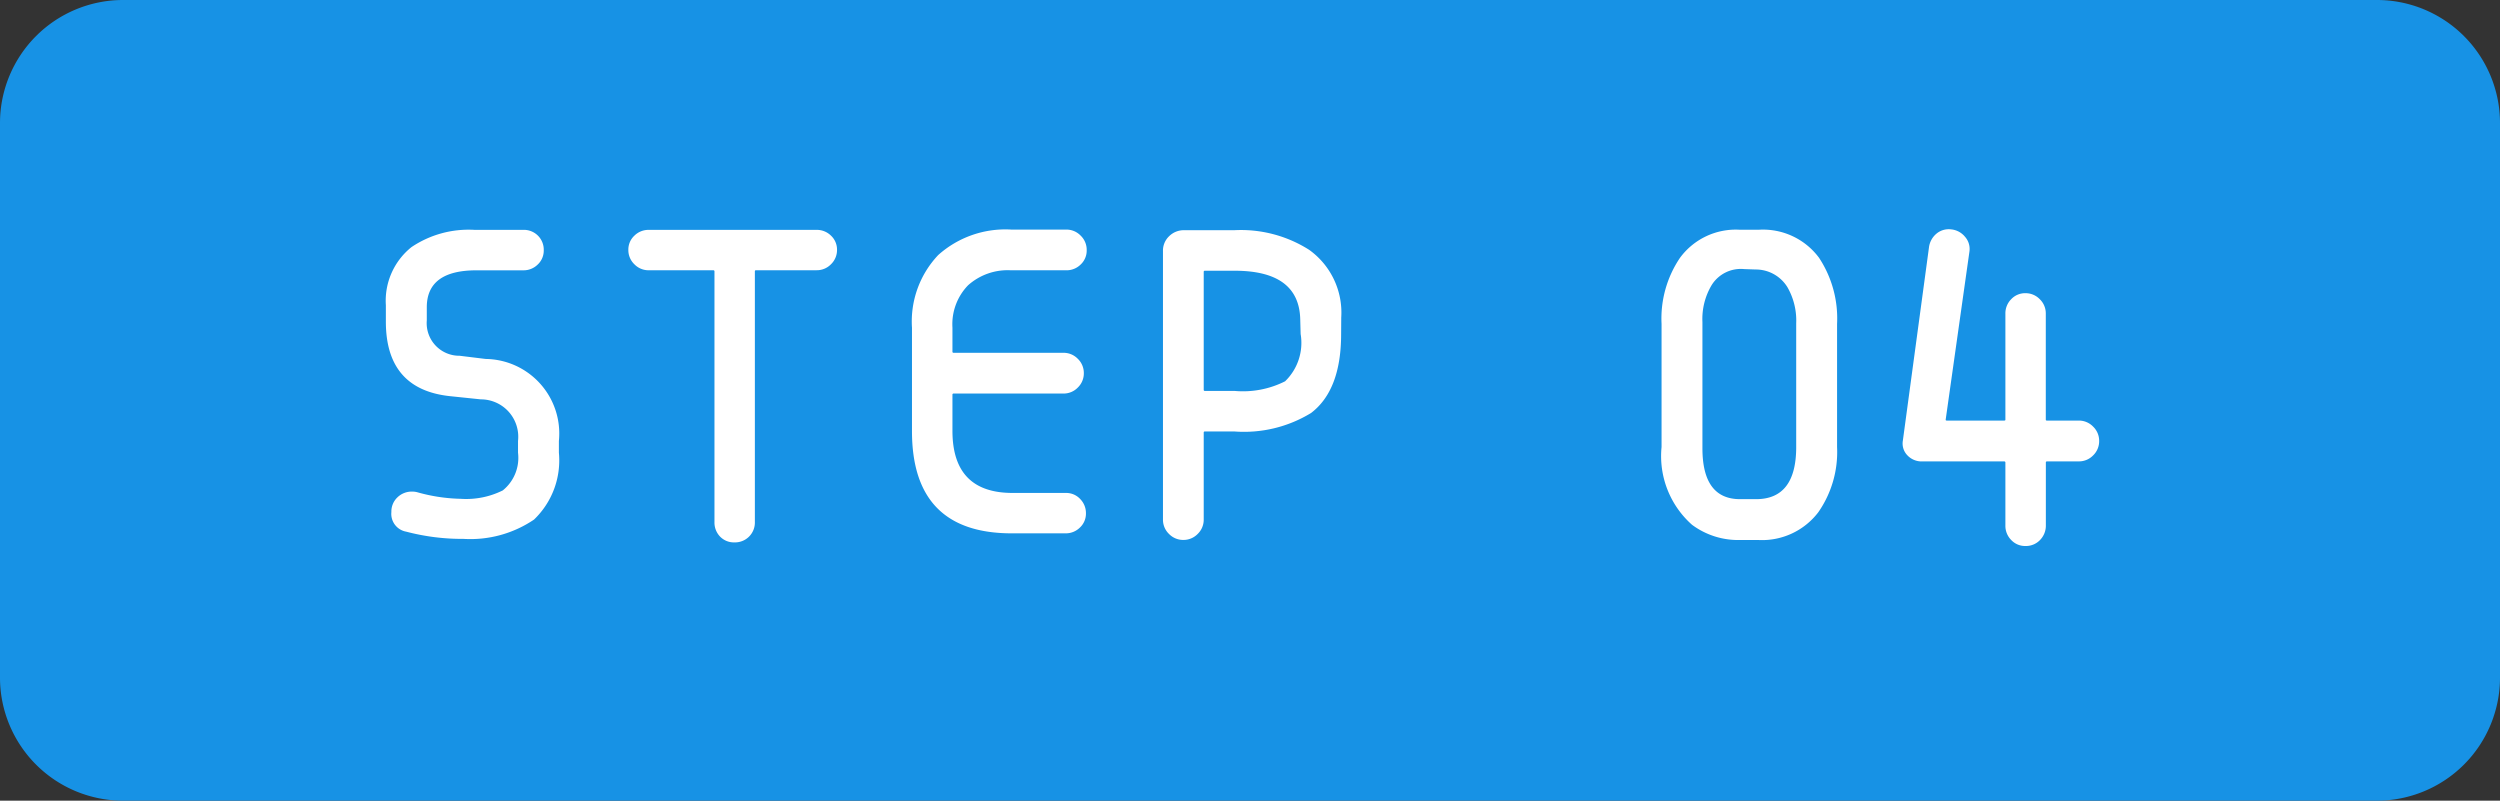
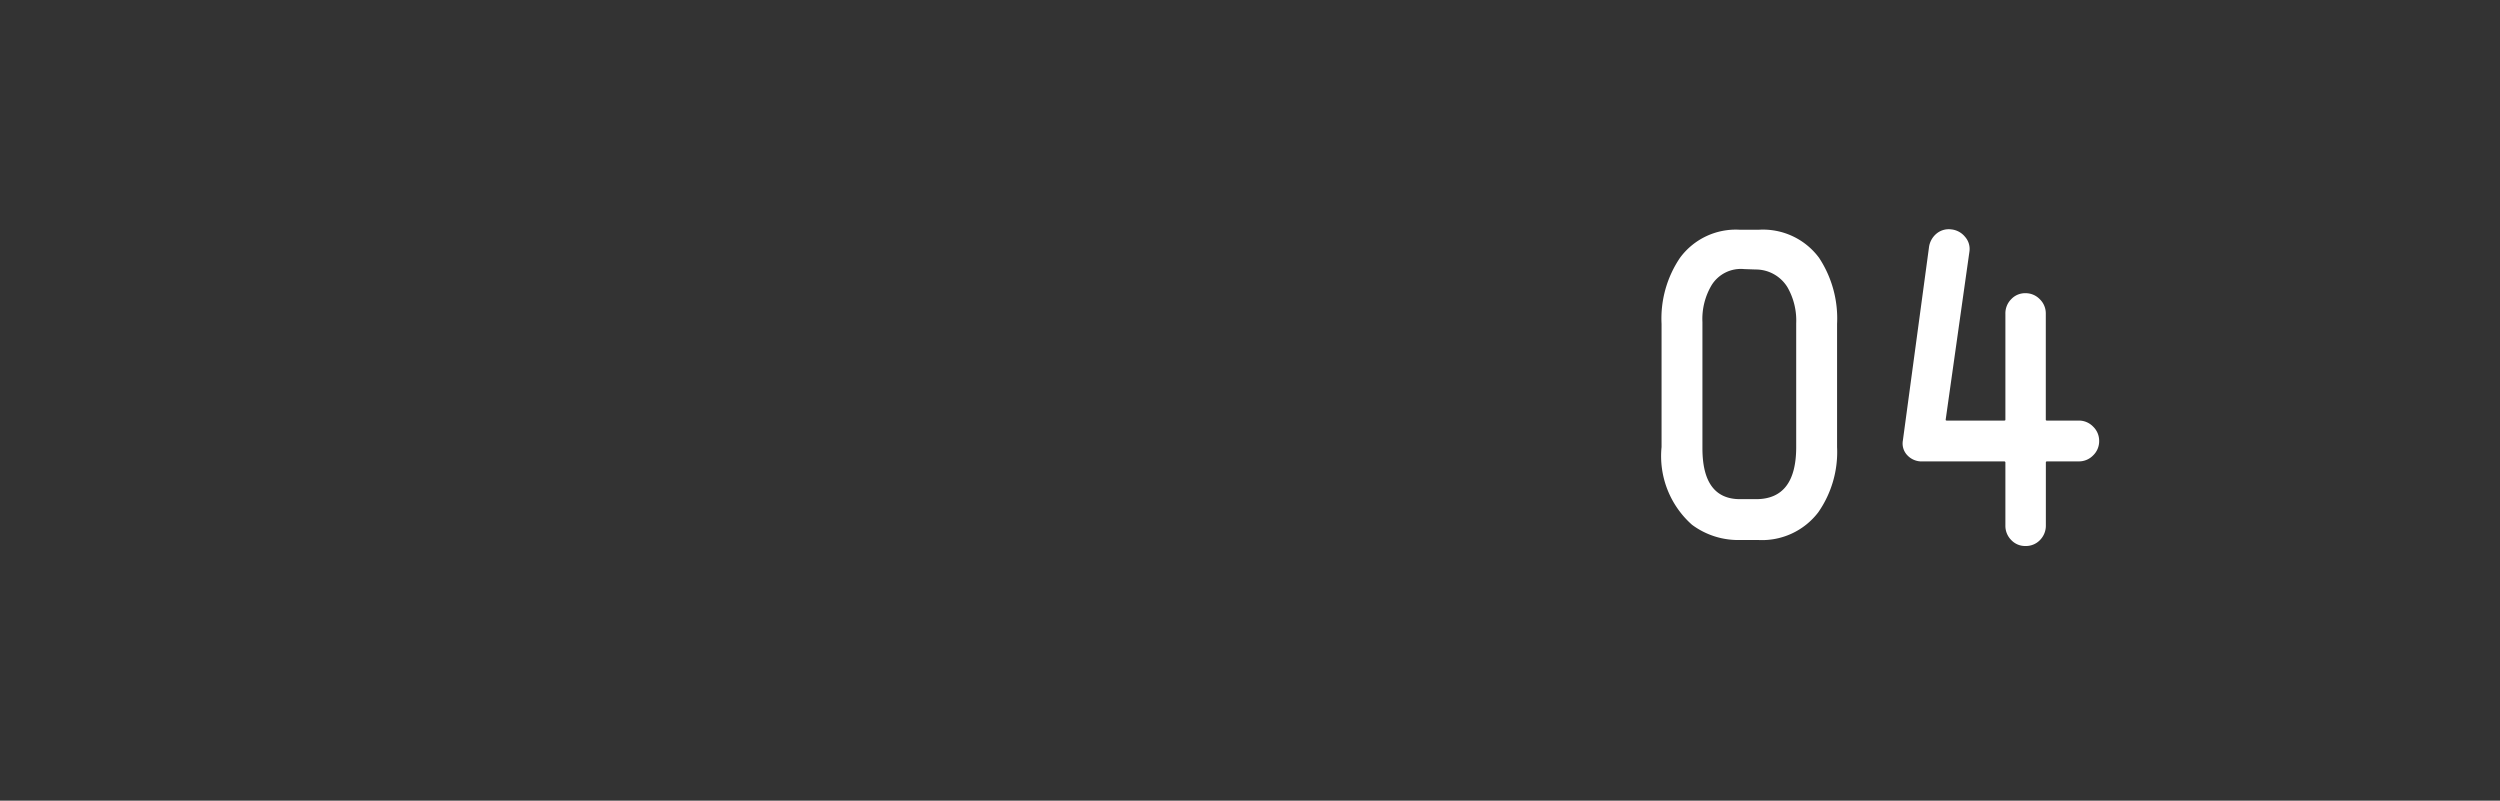
<svg xmlns="http://www.w3.org/2000/svg" width="121.839" height="39.021" viewBox="0 0 121.839 39.021">
  <rect x="0" y="0" width="121.839" height="39.021" fill="#333333" stroke="none" />
  <g id="Group_7355" data-name="Group 7355" transform="translate(-1044 -2788.988)">
-     <path id="Path_7908" data-name="Path 7908" d="M6,0H115.839a6,6,0,0,1,6,6V33.021a6,6,0,0,1-6,6H6a6,6,0,0,1-6-6V6A6,6,0,0,1,6,0Z" transform="translate(1044 2788.988)" fill="#1792e5" />
-     <path id="Path_7909" data-name="Path 7909" d="M-14.844-4.57V-4A3.993,3.993,0,0,1-16.055-.742,5.528,5.528,0,0,1-19.492.2a10.729,10.729,0,0,1-2.793-.352.881.881,0,0,1-.723-.957.95.95,0,0,1,.293-.713,1,1,0,0,1,.723-.283.991.991,0,0,1,.273.039,8.382,8.382,0,0,0,2.09.313,4,4,0,0,0,2.051-.41A2.038,2.038,0,0,0-16.836-4V-4.57A1.823,1.823,0,0,0-18.652-6.6l-1.5-.156q-3.125-.332-3.125-3.633v-.8a3.345,3.345,0,0,1,1.25-2.832,4.987,4.987,0,0,1,3.066-.84h2.383a.967.967,0,0,1,.713.283.967.967,0,0,1,.283.713.927.927,0,0,1-.293.693.976.976,0,0,1-.7.283h-2.285q-2.422,0-2.422,1.8v.645a1.588,1.588,0,0,0,1.6,1.719l1.27.156A3.634,3.634,0,0,1-14.844-4.57Zm13.555-9.316a.959.959,0,0,1-.293.7.959.959,0,0,1-.7.293H-5.234a.052.052,0,0,0-.059.059V-.625a.967.967,0,0,1-.283.713.967.967,0,0,1-.713.283.934.934,0,0,1-.7-.283.985.985,0,0,1-.273-.713V-12.832a.052.052,0,0,0-.059-.059h-3.145a.959.959,0,0,1-.7-.293.959.959,0,0,1-.293-.7.927.927,0,0,1,.293-.693.976.976,0,0,1,.7-.283h8.184a.976.976,0,0,1,.7.283A.927.927,0,0,1-1.289-13.887Zm12.168.02a.927.927,0,0,1-.293.693.976.976,0,0,1-.7.283h-2.7a2.89,2.89,0,0,0-2.09.732A2.724,2.724,0,0,0,4.336-10.1v1.172a.052.052,0,0,0,.059.059H9.746a.959.959,0,0,1,.7.293.959.959,0,0,1,.293.7.959.959,0,0,1-.293.7.959.959,0,0,1-.7.293H4.395a.052.052,0,0,0-.059.059v1.758q0,3.027,2.93,3.027h2.6a.927.927,0,0,1,.693.293.976.976,0,0,1,.283.7.927.927,0,0,1-.293.693.976.976,0,0,1-.7.283H7.227q-4.863,0-4.863-4.98v-5.039a4.711,4.711,0,0,1,1.279-3.545,4.907,4.907,0,0,1,3.564-1.24H9.883a.959.959,0,0,1,.7.293A.959.959,0,0,1,10.879-13.867Zm12.4,4.082q0,2.734-1.465,3.848a6.26,6.26,0,0,1-3.75.9H16.641a.052.052,0,0,0-.059.059V-.742a.959.959,0,0,1-.293.7.959.959,0,0,1-.7.293.959.959,0,0,1-.7-.293.959.959,0,0,1-.293-.7V-13.828a.966.966,0,0,1,.3-.723,1.015,1.015,0,0,1,.732-.293h2.441a6.2,6.2,0,0,1,3.652.957,3.76,3.76,0,0,1,1.563,3.3Zm-1.973.02-.02-.742q-.059-2.363-3.2-2.363H16.641a.052.052,0,0,0-.059.059V-7.07a.052.052,0,0,0,.059.059h1.445a4.563,4.563,0,0,0,2.461-.469A2.608,2.608,0,0,0,21.309-9.766Z" transform="translate(1086.082 2815.051)" fill="#fff" />
    <path id="Path_7910" data-name="Path 7910" d="M-1.992-4.277A5.134,5.134,0,0,1-2.91-1.094,3.446,3.446,0,0,1-5.84.254h-.879A3.761,3.761,0,0,1-9.062-.488a4.471,4.471,0,0,1-1.484-3.789v-6a5.284,5.284,0,0,1,.9-3.223,3.375,3.375,0,0,1,2.91-1.367H-5.8A3.4,3.4,0,0,1-2.871-13.5a5.369,5.369,0,0,1,.879,3.223Zm-1.992,0v-6.035a3.255,3.255,0,0,0-.43-1.758,1.81,1.81,0,0,0-1.543-.859l-.566-.02a1.675,1.675,0,0,0-1.582.781,3.223,3.223,0,0,0-.449,1.8v6.152q0,2.48,1.836,2.48h.781Q-3.984-1.738-3.984-4.277ZM10.781-4.57a.959.959,0,0,1-.293.7.959.959,0,0,1-.7.293H8.242a.052.052,0,0,0-.059.059V-.469A1,1,0,0,1,7.9.254a.95.95,0,0,1-.713.293A.927.927,0,0,1,6.494.254a.976.976,0,0,1-.283-.7V-3.516a.052.052,0,0,0-.059-.059h-4a.95.95,0,0,1-.713-.293.826.826,0,0,1-.225-.723l1.27-9.395a1.04,1.04,0,0,1,.361-.684.929.929,0,0,1,.713-.215.99.99,0,0,1,.684.361.891.891,0,0,1,.215.732L3.3-5.605q0,.039.059.039H6.152q.059,0,.059-.039v-5.176a.976.976,0,0,1,.283-.7.927.927,0,0,1,.693-.293.959.959,0,0,1,.7.293.959.959,0,0,1,.293.7v5.176q0,.039.059.039H9.785a.959.959,0,0,1,.7.293A.959.959,0,0,1,10.781-4.57Z" transform="translate(1135.523 2815.051)" fill="#fff" />
  </g>
</svg>